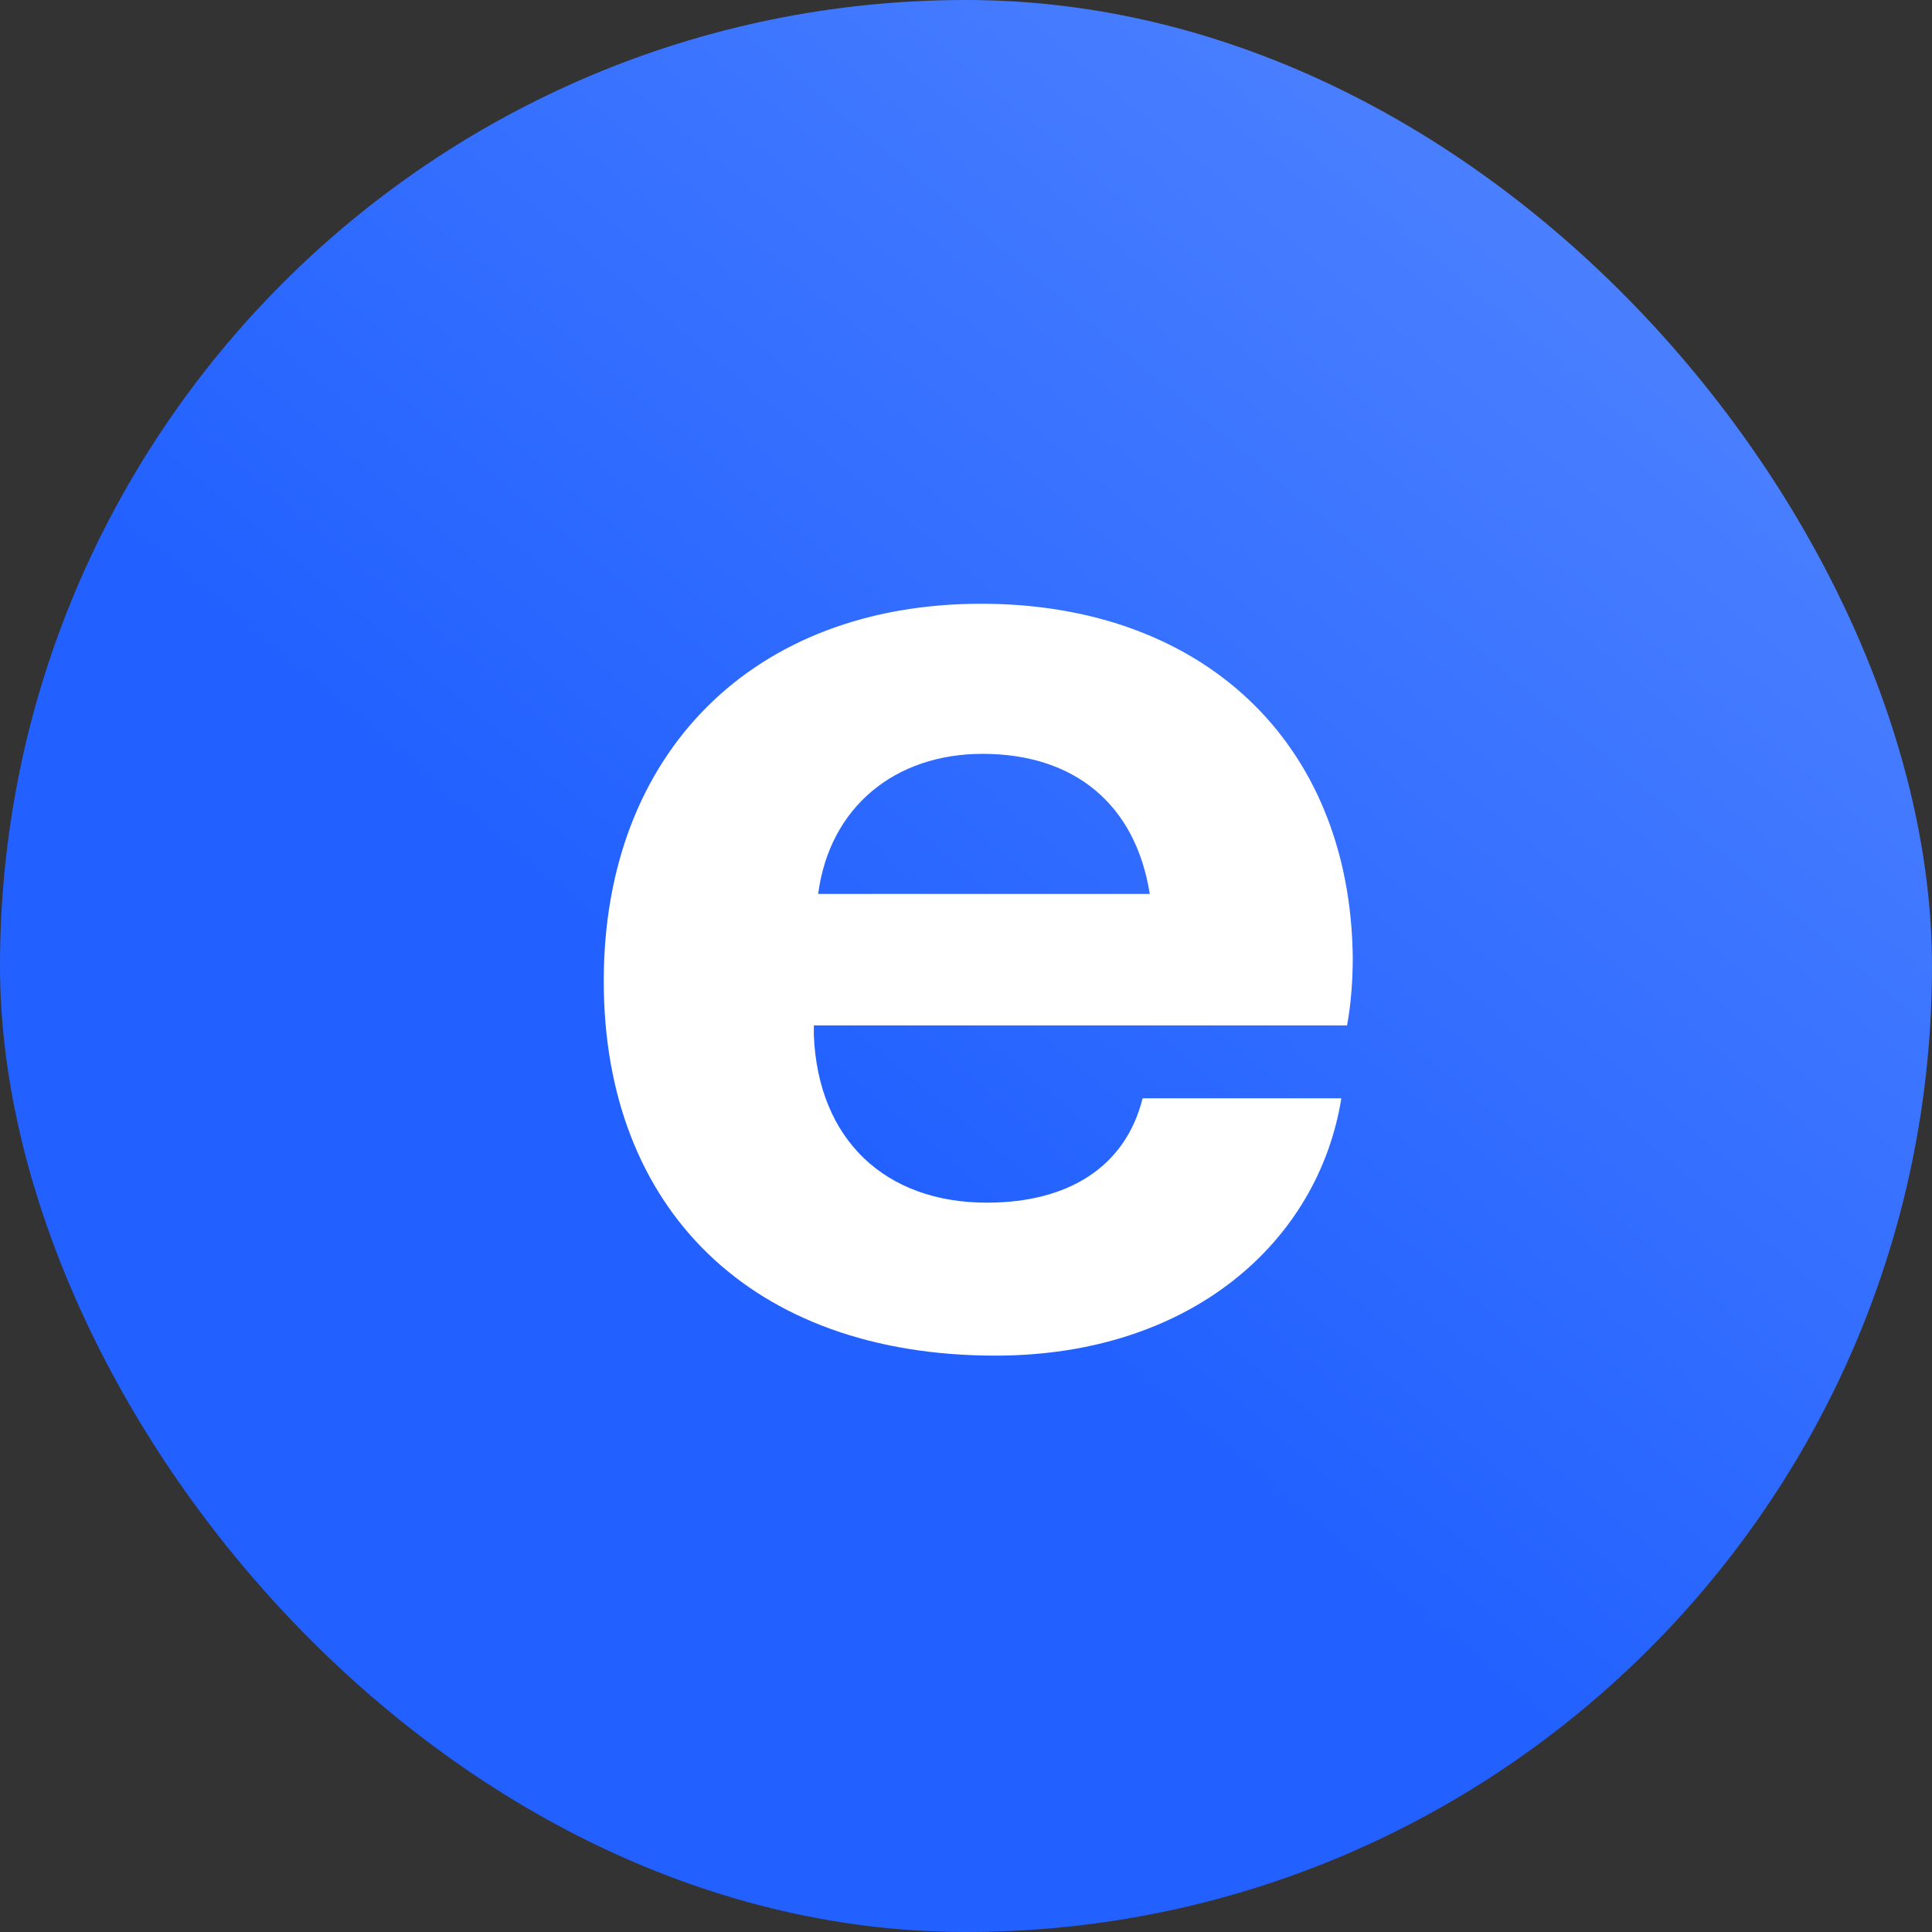
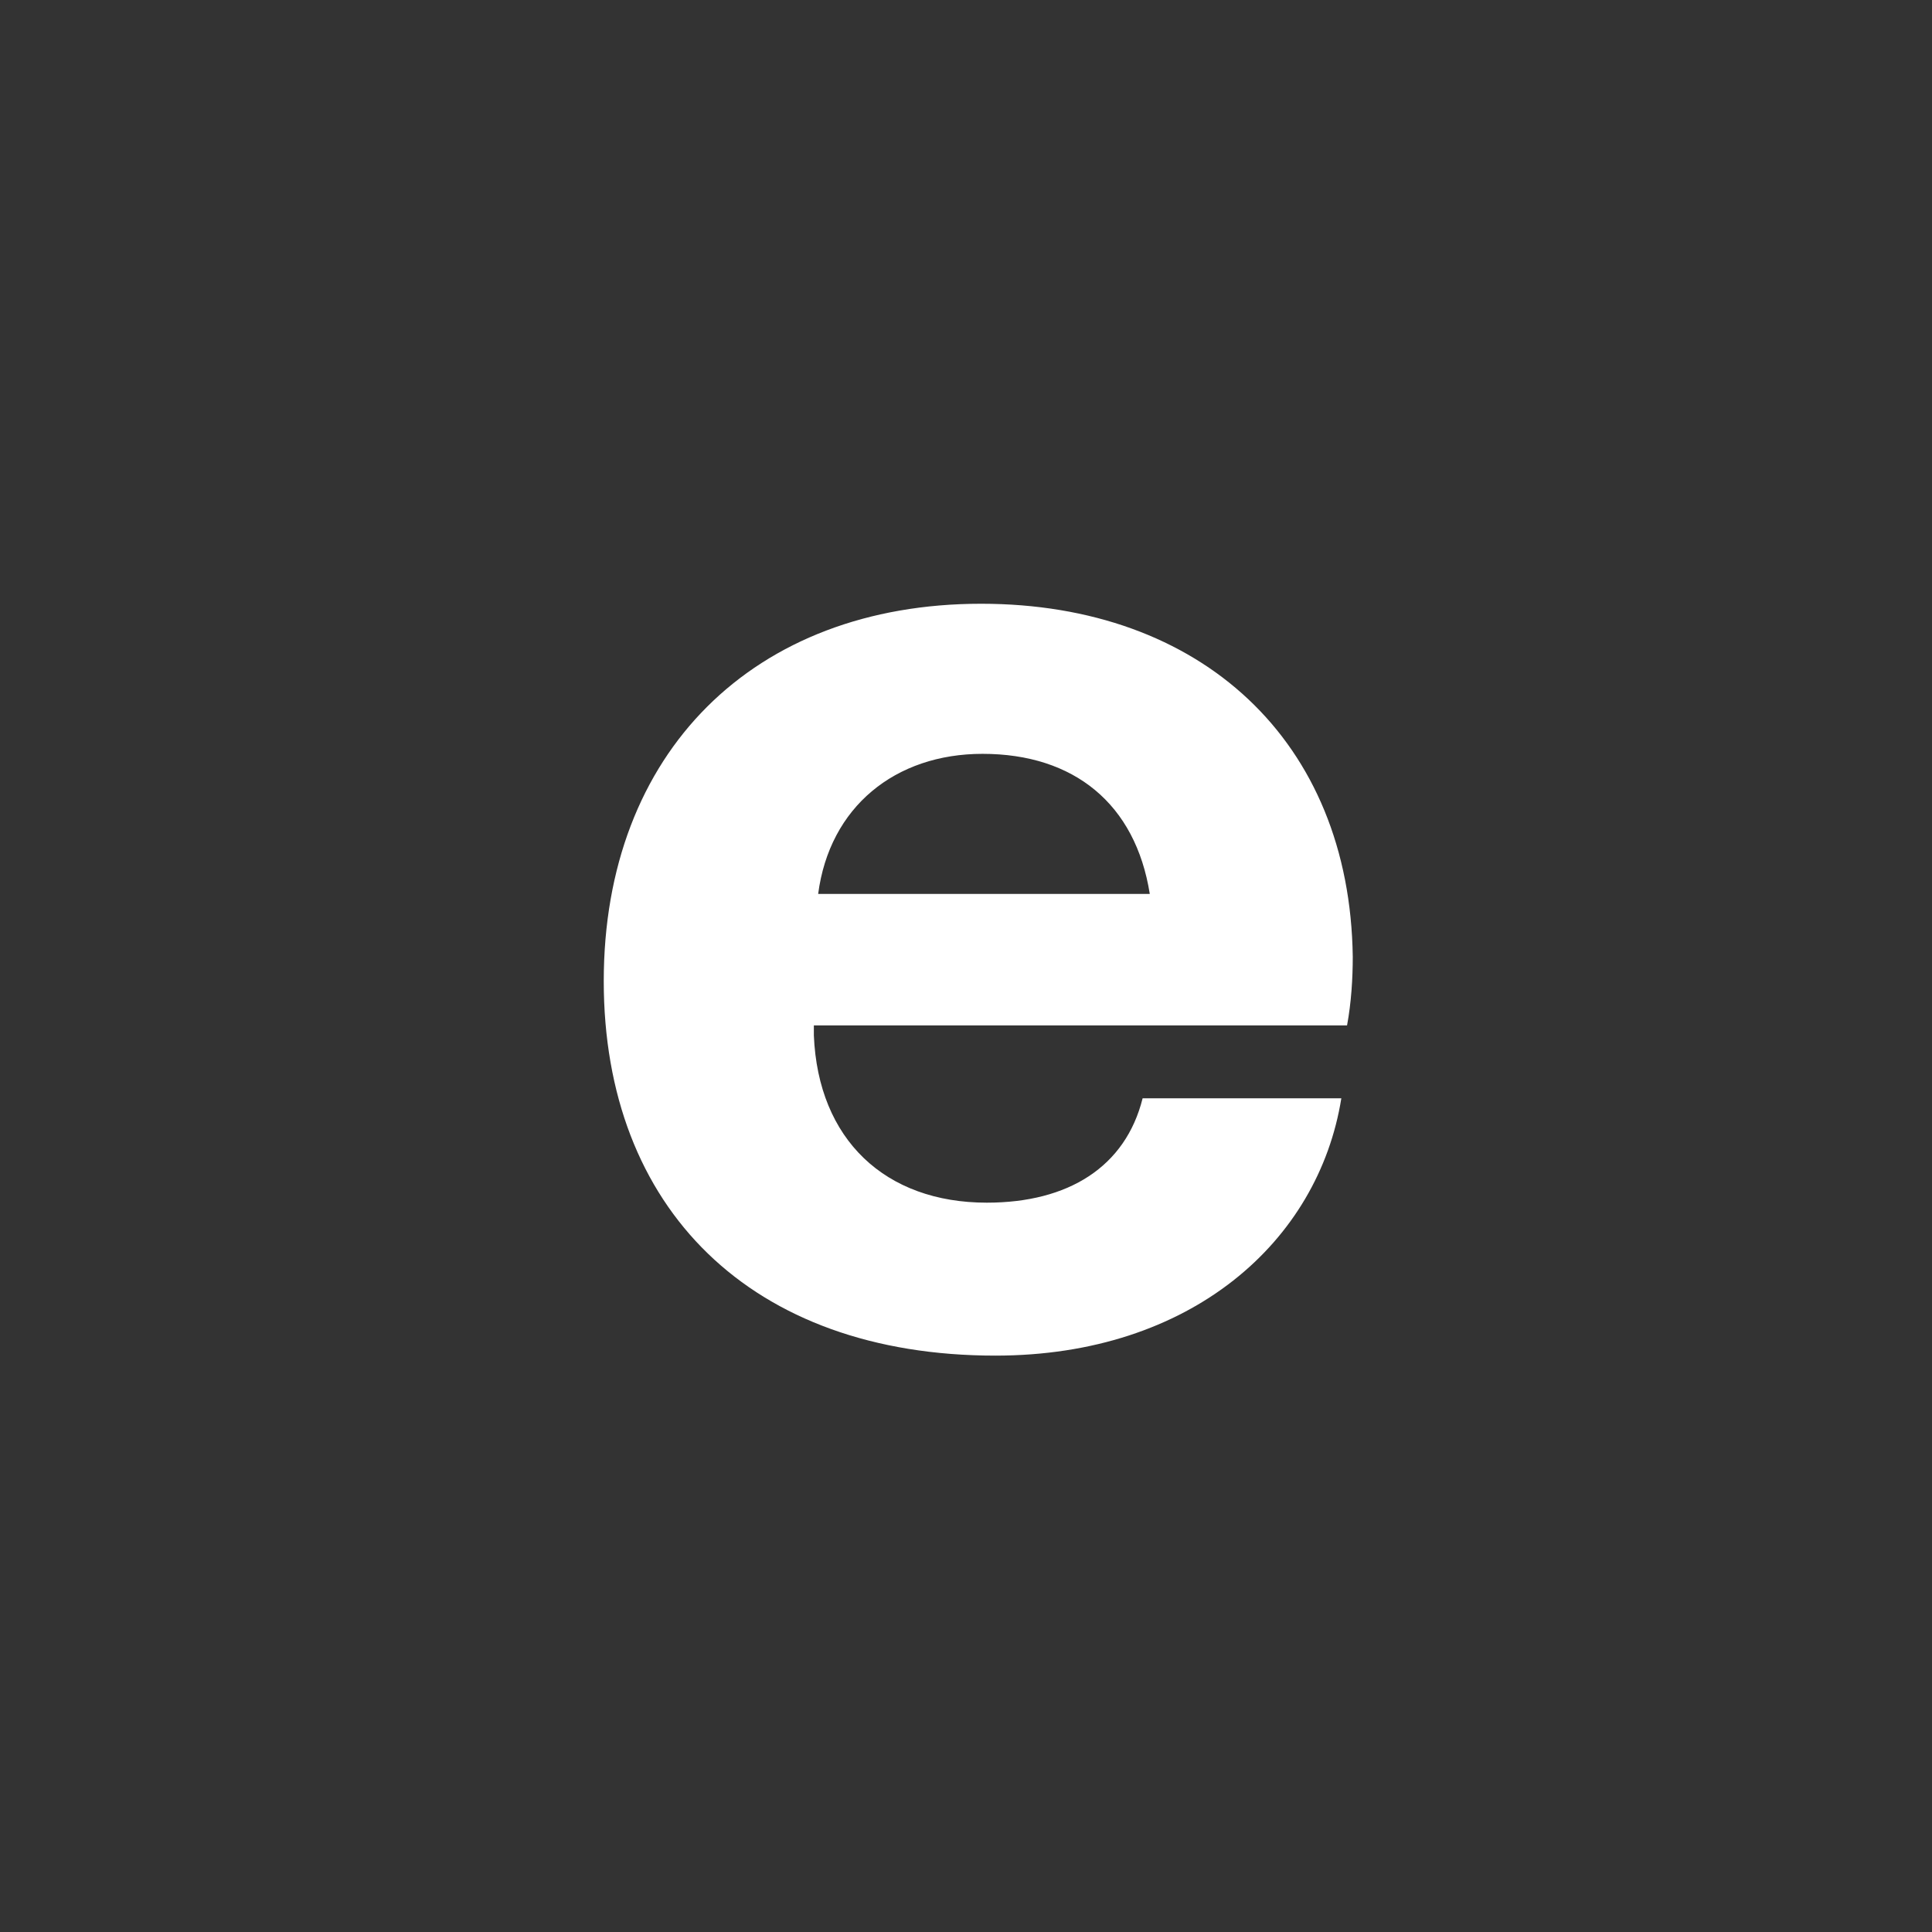
<svg xmlns="http://www.w3.org/2000/svg" width="48" height="48" viewBox="0 0 48 48" fill="none">
  <rect x="0" y="0" width="48" height="48" fill="#333333" stroke="none" />
-   <rect width="48" height="48" rx="24" fill="url(#paint0_linear_799_13223)" />
  <path d="M24.73 33.68C18.658 33.68 15 30.022 15 24.375C15 18.693 18.729 15 24.375 15C29.844 15 33.538 18.409 33.609 23.772C33.609 24.304 33.573 24.908 33.467 25.476H20.22V25.725C20.327 28.317 21.996 29.88 24.517 29.88C26.542 29.88 27.962 28.992 28.388 27.287H33.325C32.756 30.839 29.596 33.68 24.73 33.68ZM20.327 22.209H28.566C28.211 19.972 26.684 18.729 24.411 18.729C22.245 18.729 20.611 20.043 20.327 22.209Z" fill="white" />
  <defs>
    <linearGradient id="paint0_linear_799_13223" x1="44.212" y1="48" x2="95.867" y2="-13.48" gradientUnits="userSpaceOnUse">
      <stop stop-color="#2261FF" />
      <stop offset="1" stop-color="#91B5FF" />
    </linearGradient>
  </defs>
</svg>